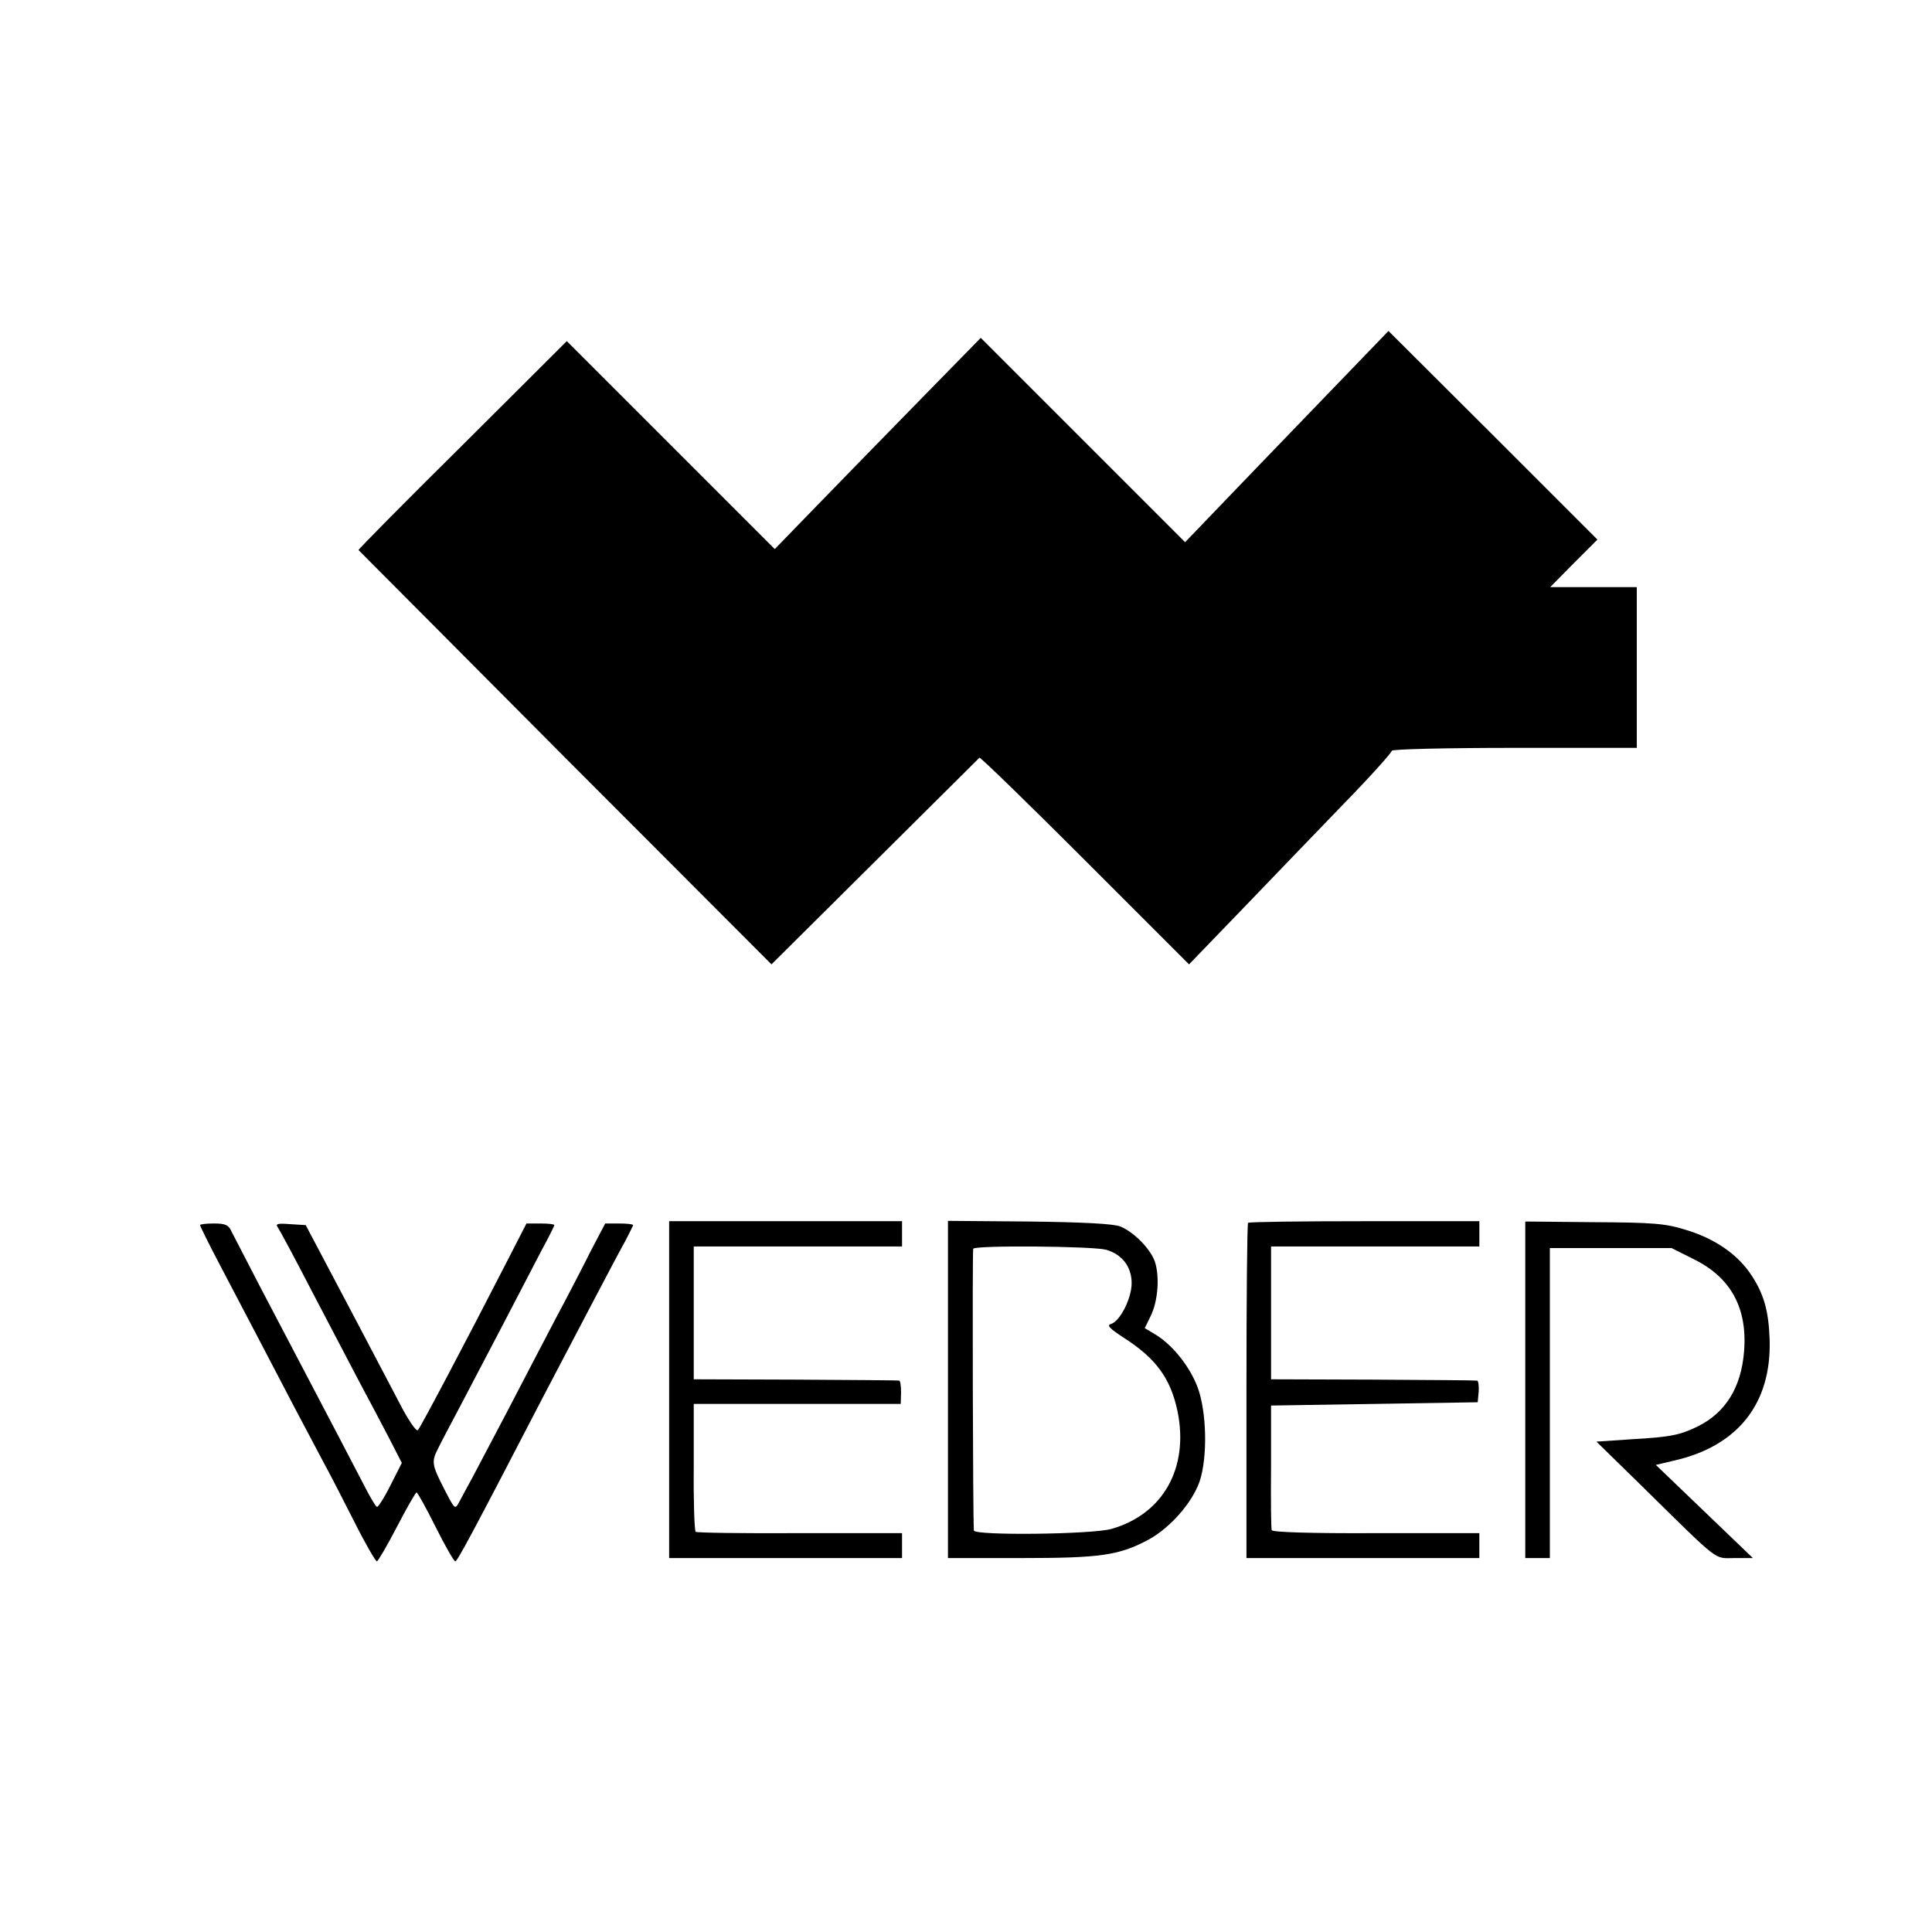
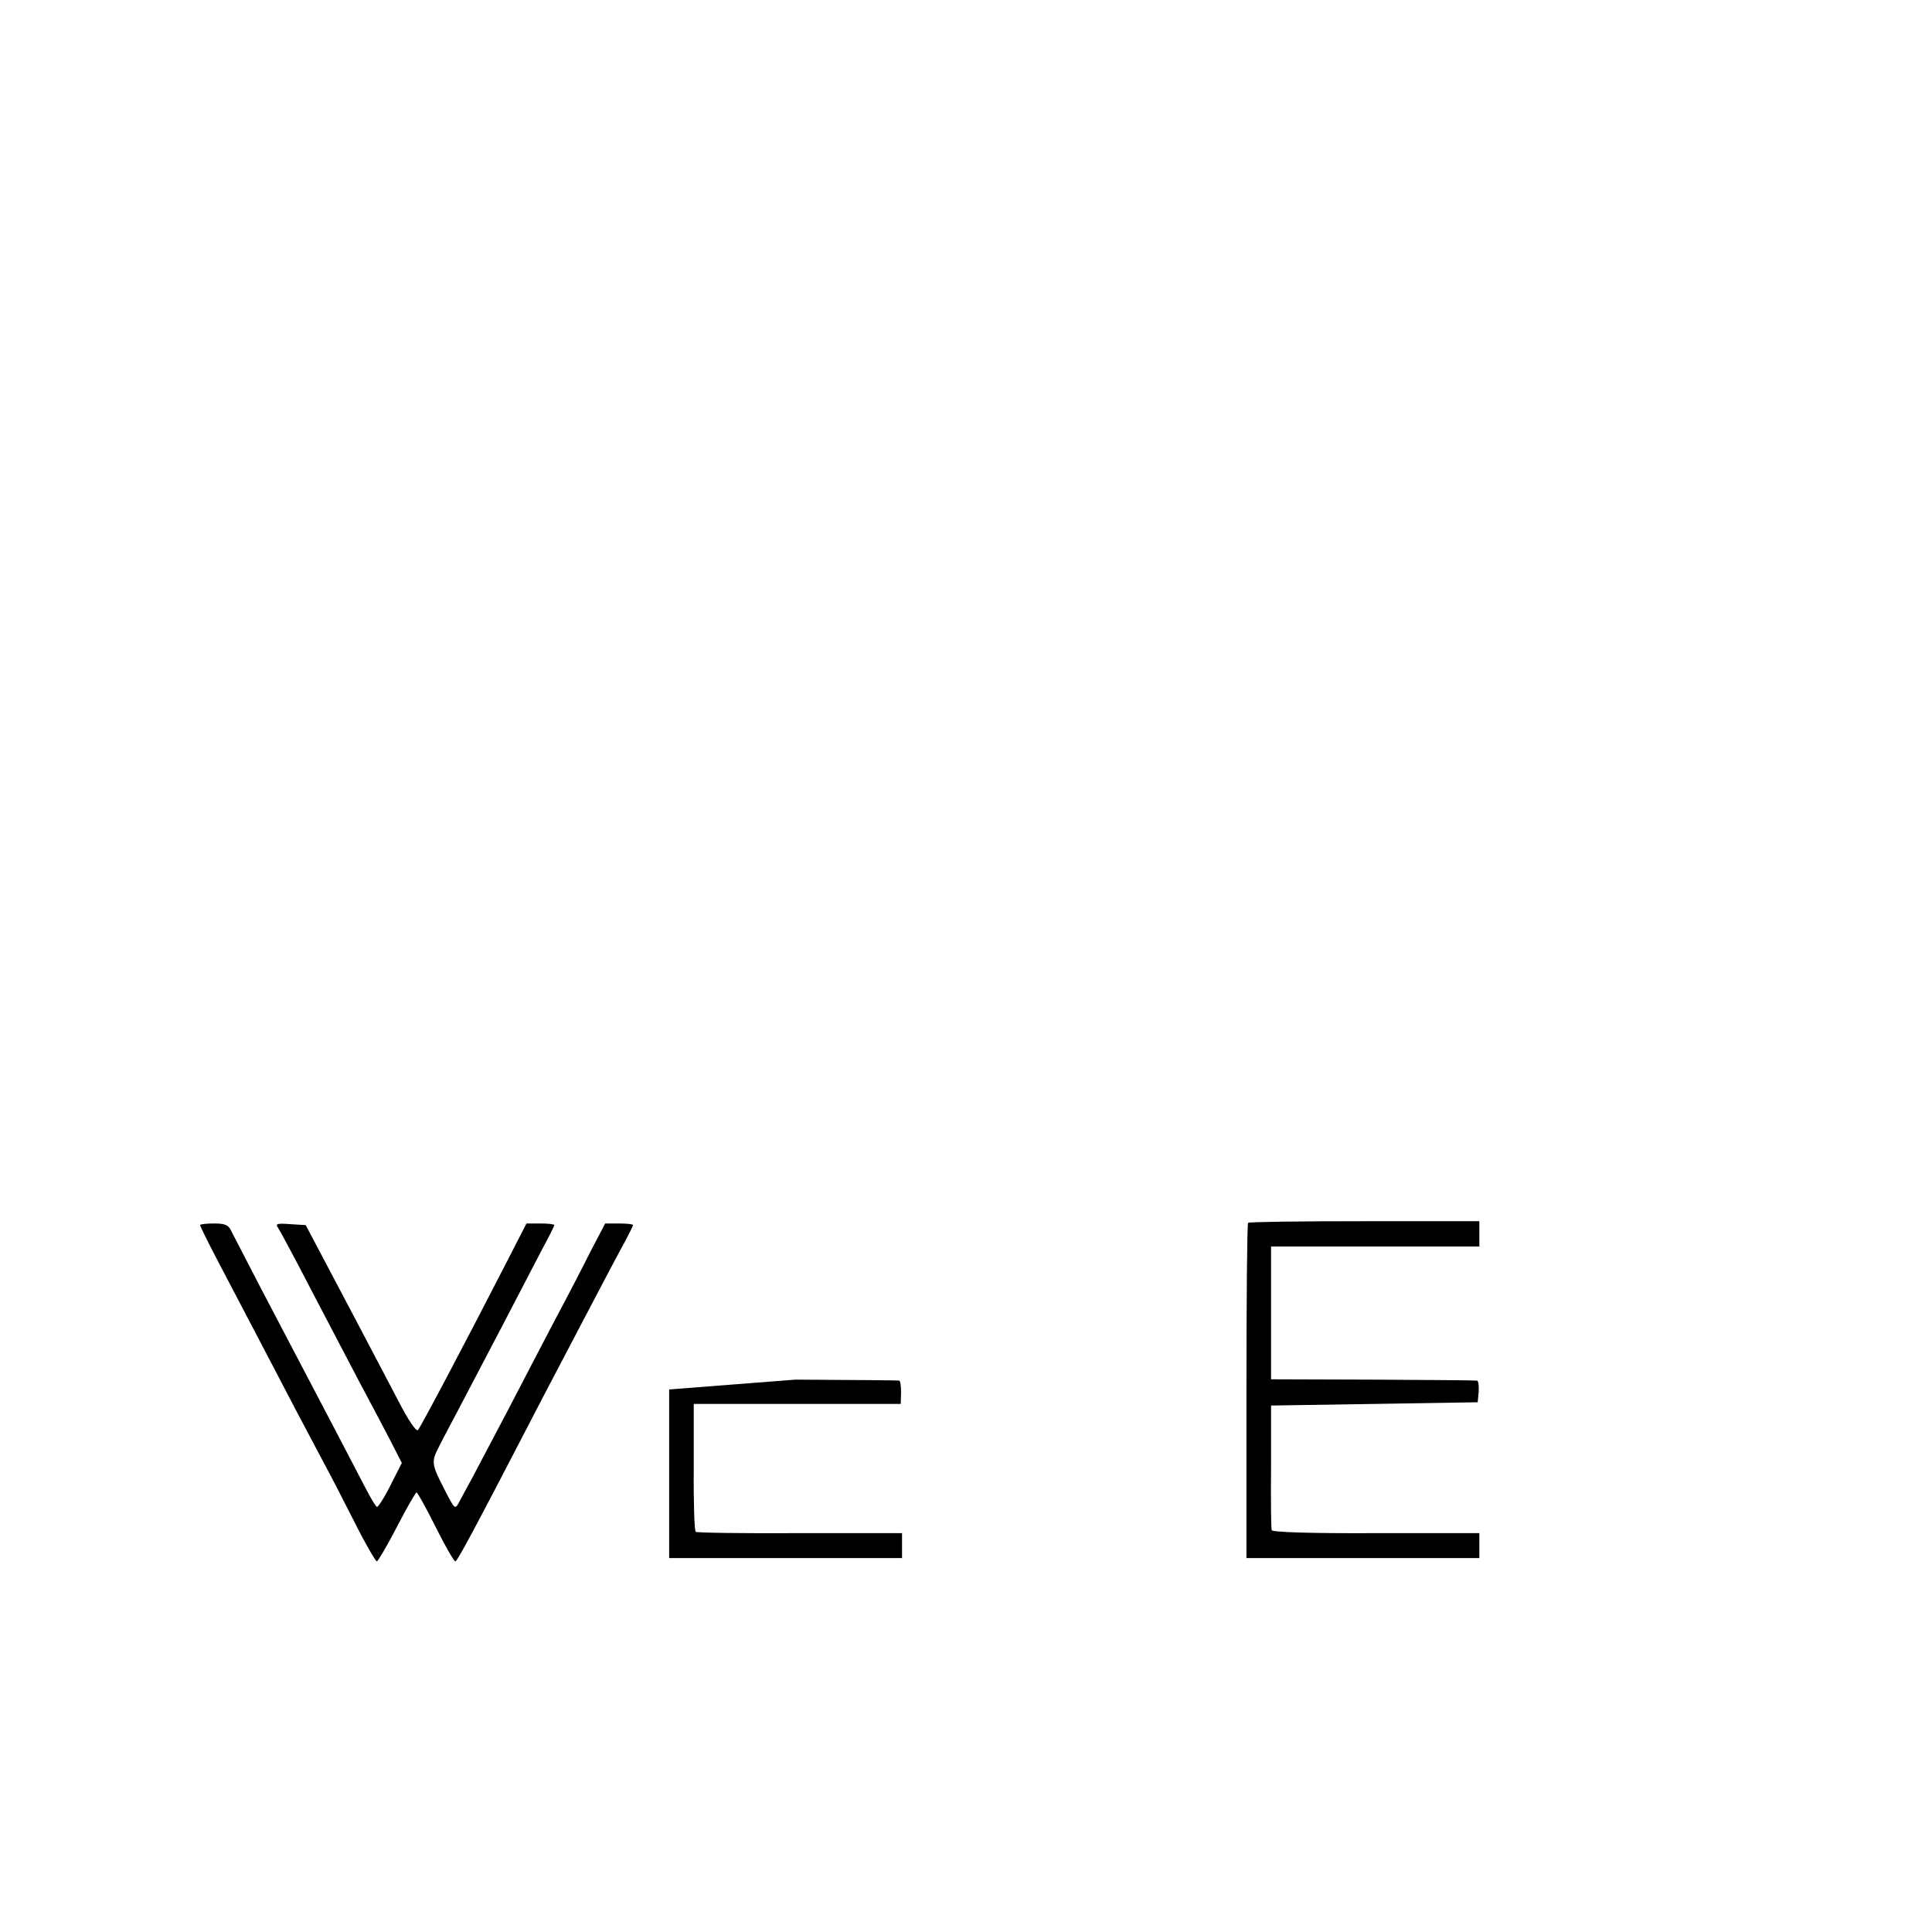
<svg xmlns="http://www.w3.org/2000/svg" version="1.0" width="589pt" height="589pt" viewBox="0 0 589 589" preserveAspectRatio="xMidYMid meet">
  <g transform="translate(0,589) scale(0.1,-0.1)" fill="#000000" stroke="none">
-     <path d="M4018 4658 c-119 -123 -258 -268 -310 -322 l-95 -99 -311 311 -312 312 -184 -188 c-101 -103 -242 -248 -314 -322 l-130 -134 -317 317 -317 317 -318 -317 c-176 -174 -318 -318 -317 -320 1 -1 285 -286 630 -633 l629 -630 314 312 c173 172 317 315 320 318 3 2 148 -139 322 -313 l317 -317 165 171 c91 95 230 239 310 322 80 82 144 154 143 158 -2 5 166 9 372 9 l375 0 0 245 0 245 -132 0 -132 0 72 73 72 72 -318 318 -319 318 -215 -223z" />
-     <path d="M2040 1654 l0 -514 355 0 355 0 0 38 0 38 -311 0 c-171 -1 -314 1 -318 4 -4 3 -7 92 -6 198 l0 192 315 0 316 0 1 35 c0 19 -2 36 -6 36 -3 1 -145 2 -316 3 l-310 1 0 203 0 202 317 0 318 0 0 38 0 39 -355 0 -355 0 0 -513z" />
-     <path d="M2890 1654 l0 -514 223 0 c243 0 299 8 390 57 65 36 131 111 154 176 25 74 22 213 -6 288 -24 63 -75 127 -126 159 l-35 21 18 37 c22 44 28 119 13 165 -13 39 -64 91 -106 108 -20 8 -110 13 -277 15 l-248 2 0 -514z m482 426 c49 -14 78 -52 78 -102 0 -46 -35 -115 -62 -124 -15 -4 -7 -13 39 -43 98 -63 142 -124 163 -224 35 -172 -44 -313 -201 -358 -58 -17 -418 -21 -420 -5 -3 30 -5 852 -2 859 6 11 363 8 405 -3z" />
+     <path d="M2040 1654 l0 -514 355 0 355 0 0 38 0 38 -311 0 c-171 -1 -314 1 -318 4 -4 3 -7 92 -6 198 l0 192 315 0 316 0 1 35 c0 19 -2 36 -6 36 -3 1 -145 2 -316 3 z" />
    <path d="M3805 2162 c-3 -3 -5 -234 -5 -514 l0 -508 355 0 355 0 0 38 0 38 -315 0 c-202 -1 -316 3 -318 9 -2 6 -3 93 -2 195 l0 185 315 5 315 5 3 33 c1 17 -1 33 -5 33 -5 1 -147 2 -318 3 l-310 1 0 203 0 202 317 0 318 0 0 39 0 38 -350 0 c-192 0 -352 -2 -355 -5z" />
-     <path d="M4650 1653 l0 -513 38 0 37 0 0 473 0 472 186 0 185 0 66 -33 c115 -56 166 -150 155 -283 -9 -109 -56 -185 -140 -227 -55 -27 -82 -33 -206 -40 l-104 -7 139 -136 c242 -238 218 -219 282 -219 l56 0 -148 142 -148 142 55 13 c195 44 298 174 292 369 -3 89 -18 141 -58 200 -41 61 -111 109 -199 135 -61 19 -98 22 -279 23 l-209 2 0 -513z" />
    <path d="M610 2155 c0 -3 25 -54 56 -113 70 -134 153 -291 234 -447 35 -66 75 -142 90 -170 15 -27 55 -105 89 -172 34 -68 66 -123 70 -123 3 0 31 47 61 105 30 58 57 105 60 105 3 0 29 -47 58 -105 29 -58 56 -105 60 -105 6 0 50 81 267 500 107 204 225 430 252 478 12 23 23 45 23 47 0 3 -19 5 -43 5 l-42 0 -43 -82 c-23 -46 -71 -139 -108 -208 -36 -69 -102 -195 -146 -280 -45 -85 -93 -177 -108 -205 -15 -27 -33 -61 -40 -74 -13 -24 -13 -24 -46 40 -38 74 -39 83 -18 124 8 17 39 75 68 130 29 55 88 168 131 250 43 83 95 183 116 223 22 40 39 75 39 77 0 3 -19 5 -42 5 l-43 0 -58 -113 c-123 -240 -265 -509 -273 -517 -5 -5 -30 31 -59 88 -64 122 -197 375 -246 467 l-37 70 -48 3 c-38 3 -45 1 -37 -10 5 -7 52 -94 103 -193 52 -99 117 -223 144 -275 28 -52 69 -130 91 -172 l40 -78 -35 -69 c-19 -38 -38 -67 -41 -65 -4 2 -19 27 -34 56 -30 58 -90 173 -321 613 -43 83 -83 160 -89 172 -8 18 -18 23 -52 23 -24 0 -43 -2 -43 -5z" />
  </g>
</svg>